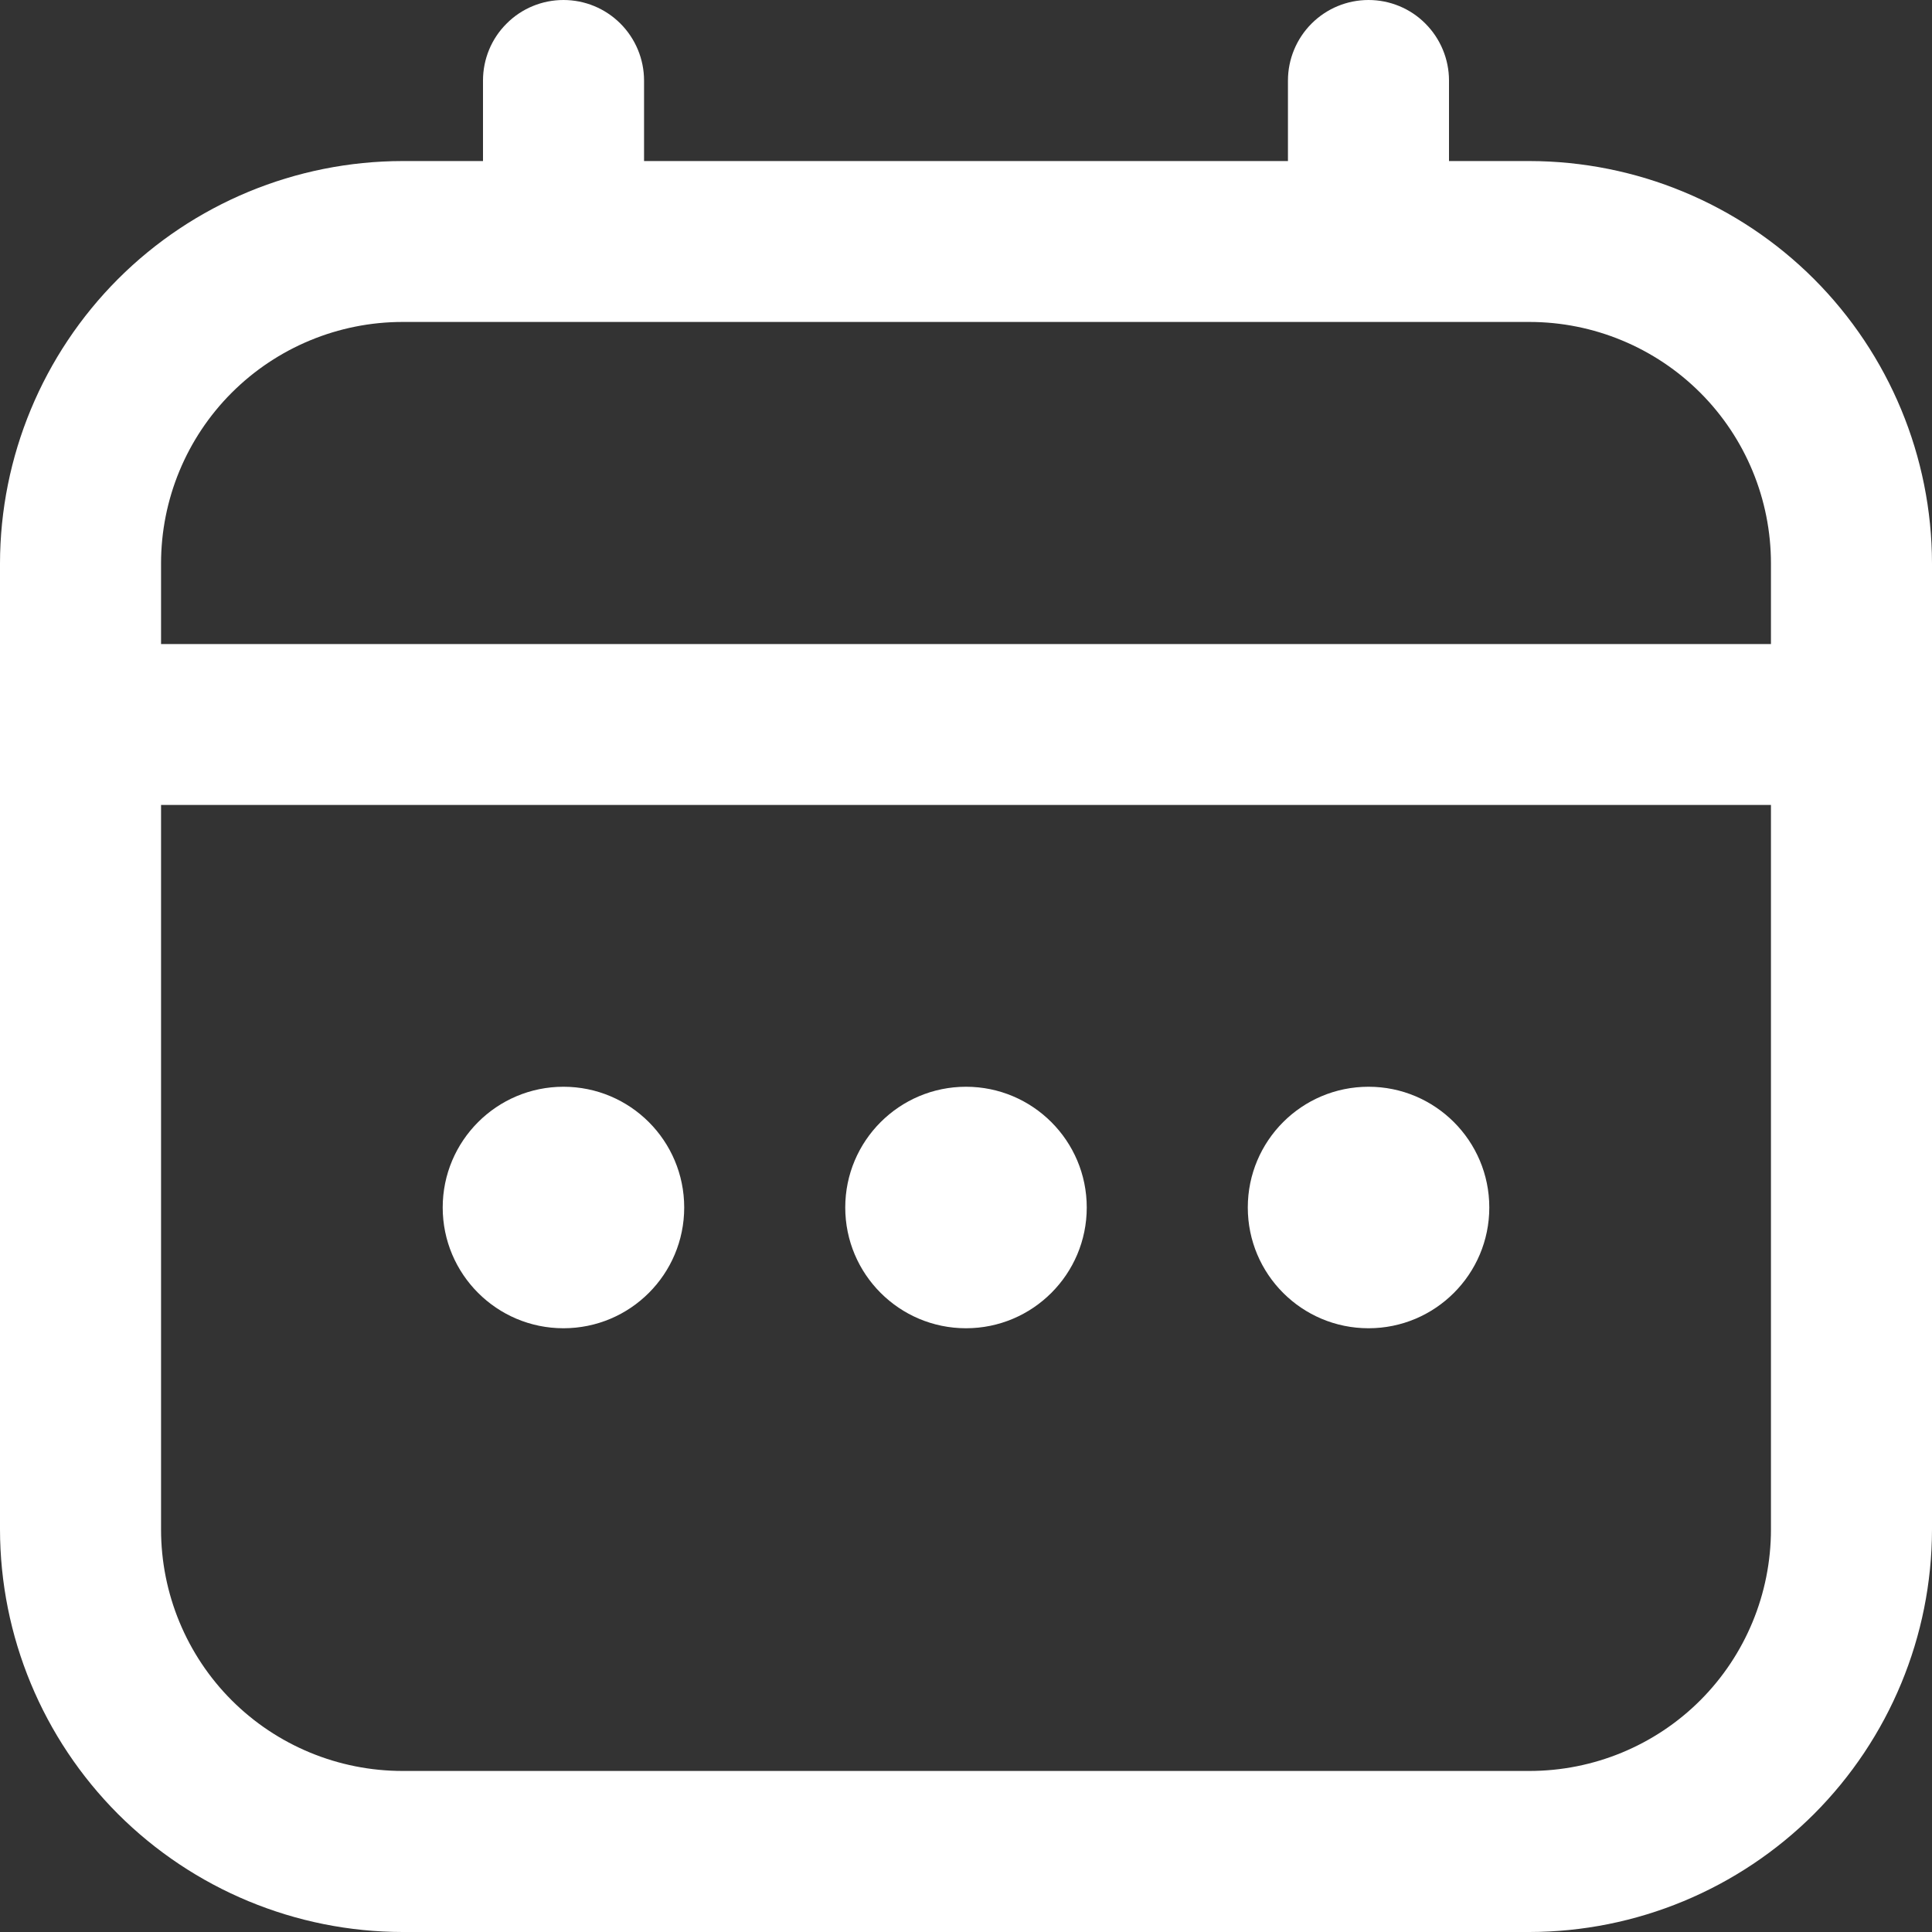
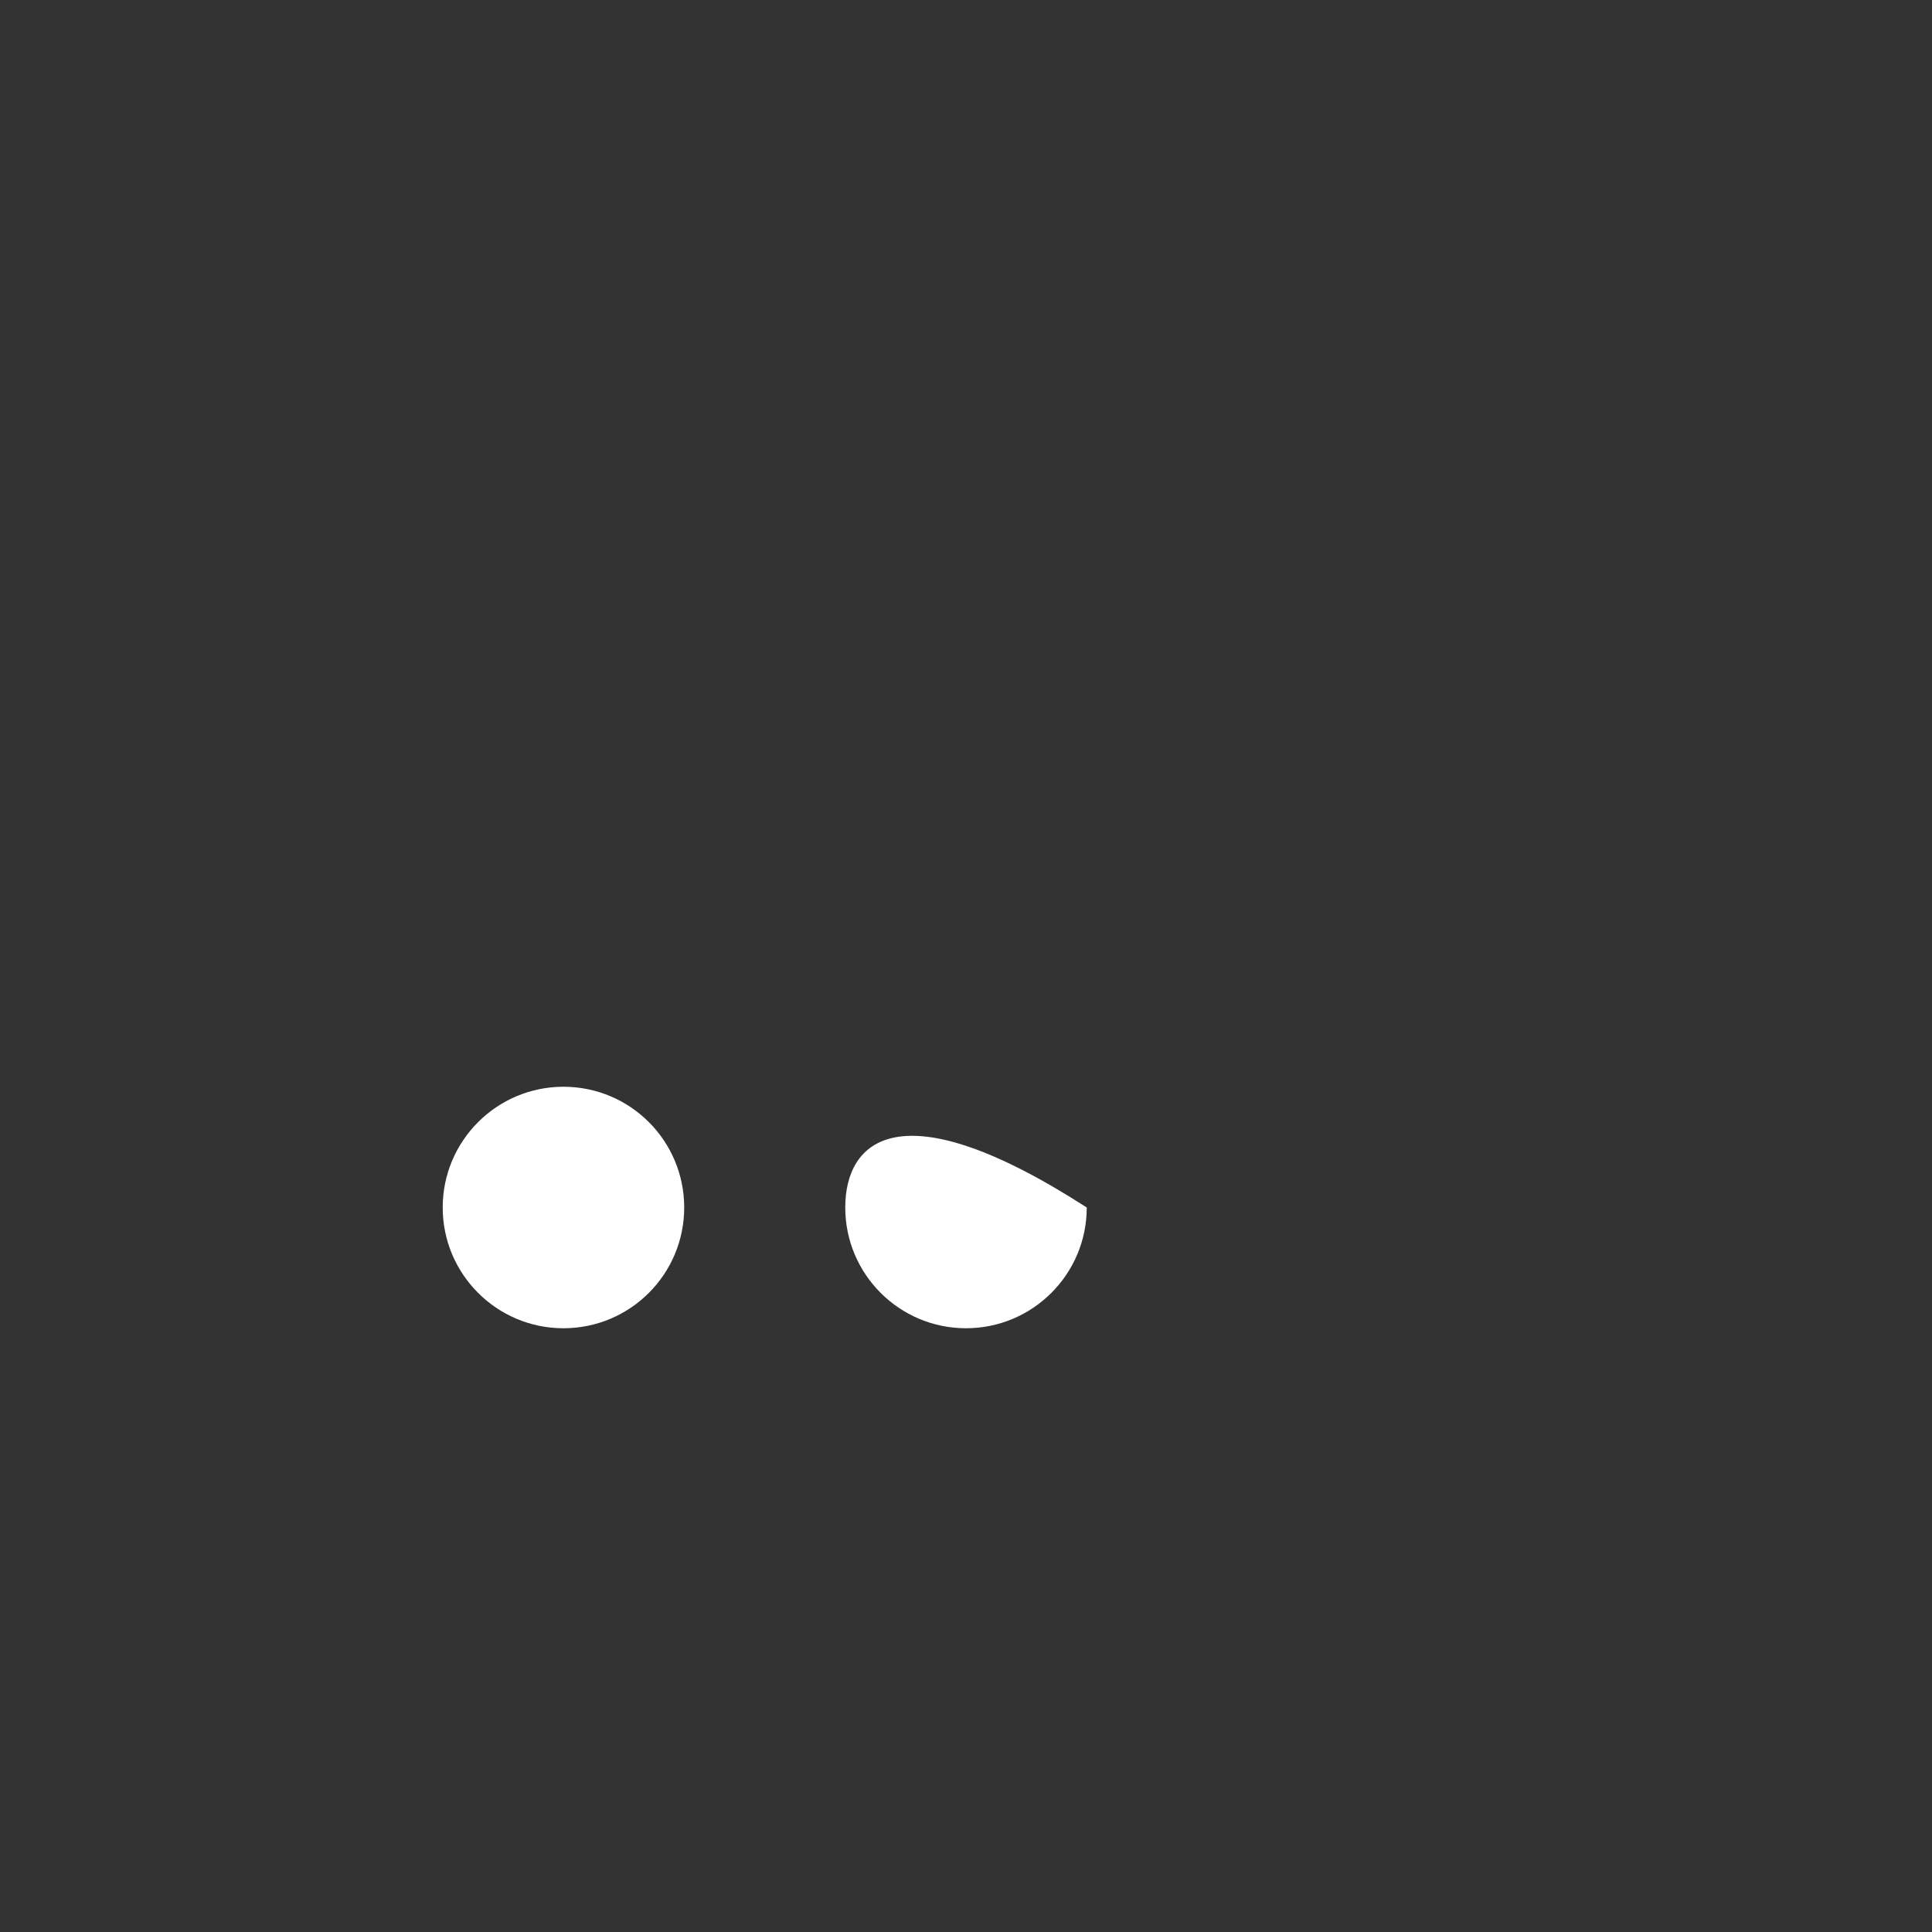
<svg xmlns="http://www.w3.org/2000/svg" width="14" height="14" viewBox="0 0 14 14" fill="none">
  <rect x="0" y="0" width="14" height="14" fill="#333333" stroke="none" />
  <g clip-path="url(#clip0_67_1502)">
-     <path d="M11.083 1.167H10.5V0.583C10.5 0.429 10.438 0.28 10.329 0.171C10.22 0.061 10.071 0 9.917 0C9.762 0 9.614 0.061 9.504 0.171C9.395 0.28 9.333 0.429 9.333 0.583V1.167H4.667V0.583C4.667 0.429 4.605 0.28 4.496 0.171C4.386 0.061 4.238 0 4.083 0C3.929 0 3.78 0.061 3.671 0.171C3.561 0.28 3.5 0.429 3.5 0.583V1.167H2.917C2.143 1.168 1.402 1.475 0.855 2.022C0.309 2.569 0.001 3.31 0 4.083V11.083C0.001 11.857 0.309 12.598 0.855 13.145C1.402 13.691 2.143 13.999 2.917 14H11.083C11.857 13.999 12.598 13.691 13.145 13.145C13.691 12.598 13.999 11.857 14 11.083V4.083C13.999 3.31 13.691 2.569 13.145 2.022C12.598 1.475 11.857 1.168 11.083 1.167ZM1.167 4.083C1.167 3.619 1.351 3.174 1.679 2.846C2.007 2.518 2.453 2.333 2.917 2.333H11.083C11.547 2.333 11.993 2.518 12.321 2.846C12.649 3.174 12.833 3.619 12.833 4.083V4.667H1.167V4.083ZM11.083 12.833H2.917C2.453 12.833 2.007 12.649 1.679 12.321C1.351 11.993 1.167 11.547 1.167 11.083V5.833H12.833V11.083C12.833 11.547 12.649 11.993 12.321 12.321C11.993 12.649 11.547 12.833 11.083 12.833Z" fill="white" />
-     <path d="M7 9.625C7.483 9.625 7.875 9.233 7.875 8.75C7.875 8.267 7.483 7.875 7 7.875C6.517 7.875 6.125 8.267 6.125 8.75C6.125 9.233 6.517 9.625 7 9.625Z" fill="white" />
+     <path d="M7 9.625C7.483 9.625 7.875 9.233 7.875 8.75C6.517 7.875 6.125 8.267 6.125 8.75C6.125 9.233 6.517 9.625 7 9.625Z" fill="white" />
    <path d="M4.083 9.625C4.567 9.625 4.958 9.233 4.958 8.75C4.958 8.267 4.567 7.875 4.083 7.875C3.6 7.875 3.208 8.267 3.208 8.75C3.208 9.233 3.6 9.625 4.083 9.625Z" fill="white" />
-     <path d="M9.917 9.625C10.4 9.625 10.792 9.233 10.792 8.75C10.792 8.267 10.4 7.875 9.917 7.875C9.433 7.875 9.042 8.267 9.042 8.75C9.042 9.233 9.433 9.625 9.917 9.625Z" fill="white" />
  </g>
  <defs>
    <clipPath id="clip0_67_1502">
      <rect width="14" height="14" fill="white" />
    </clipPath>
  </defs>
</svg>